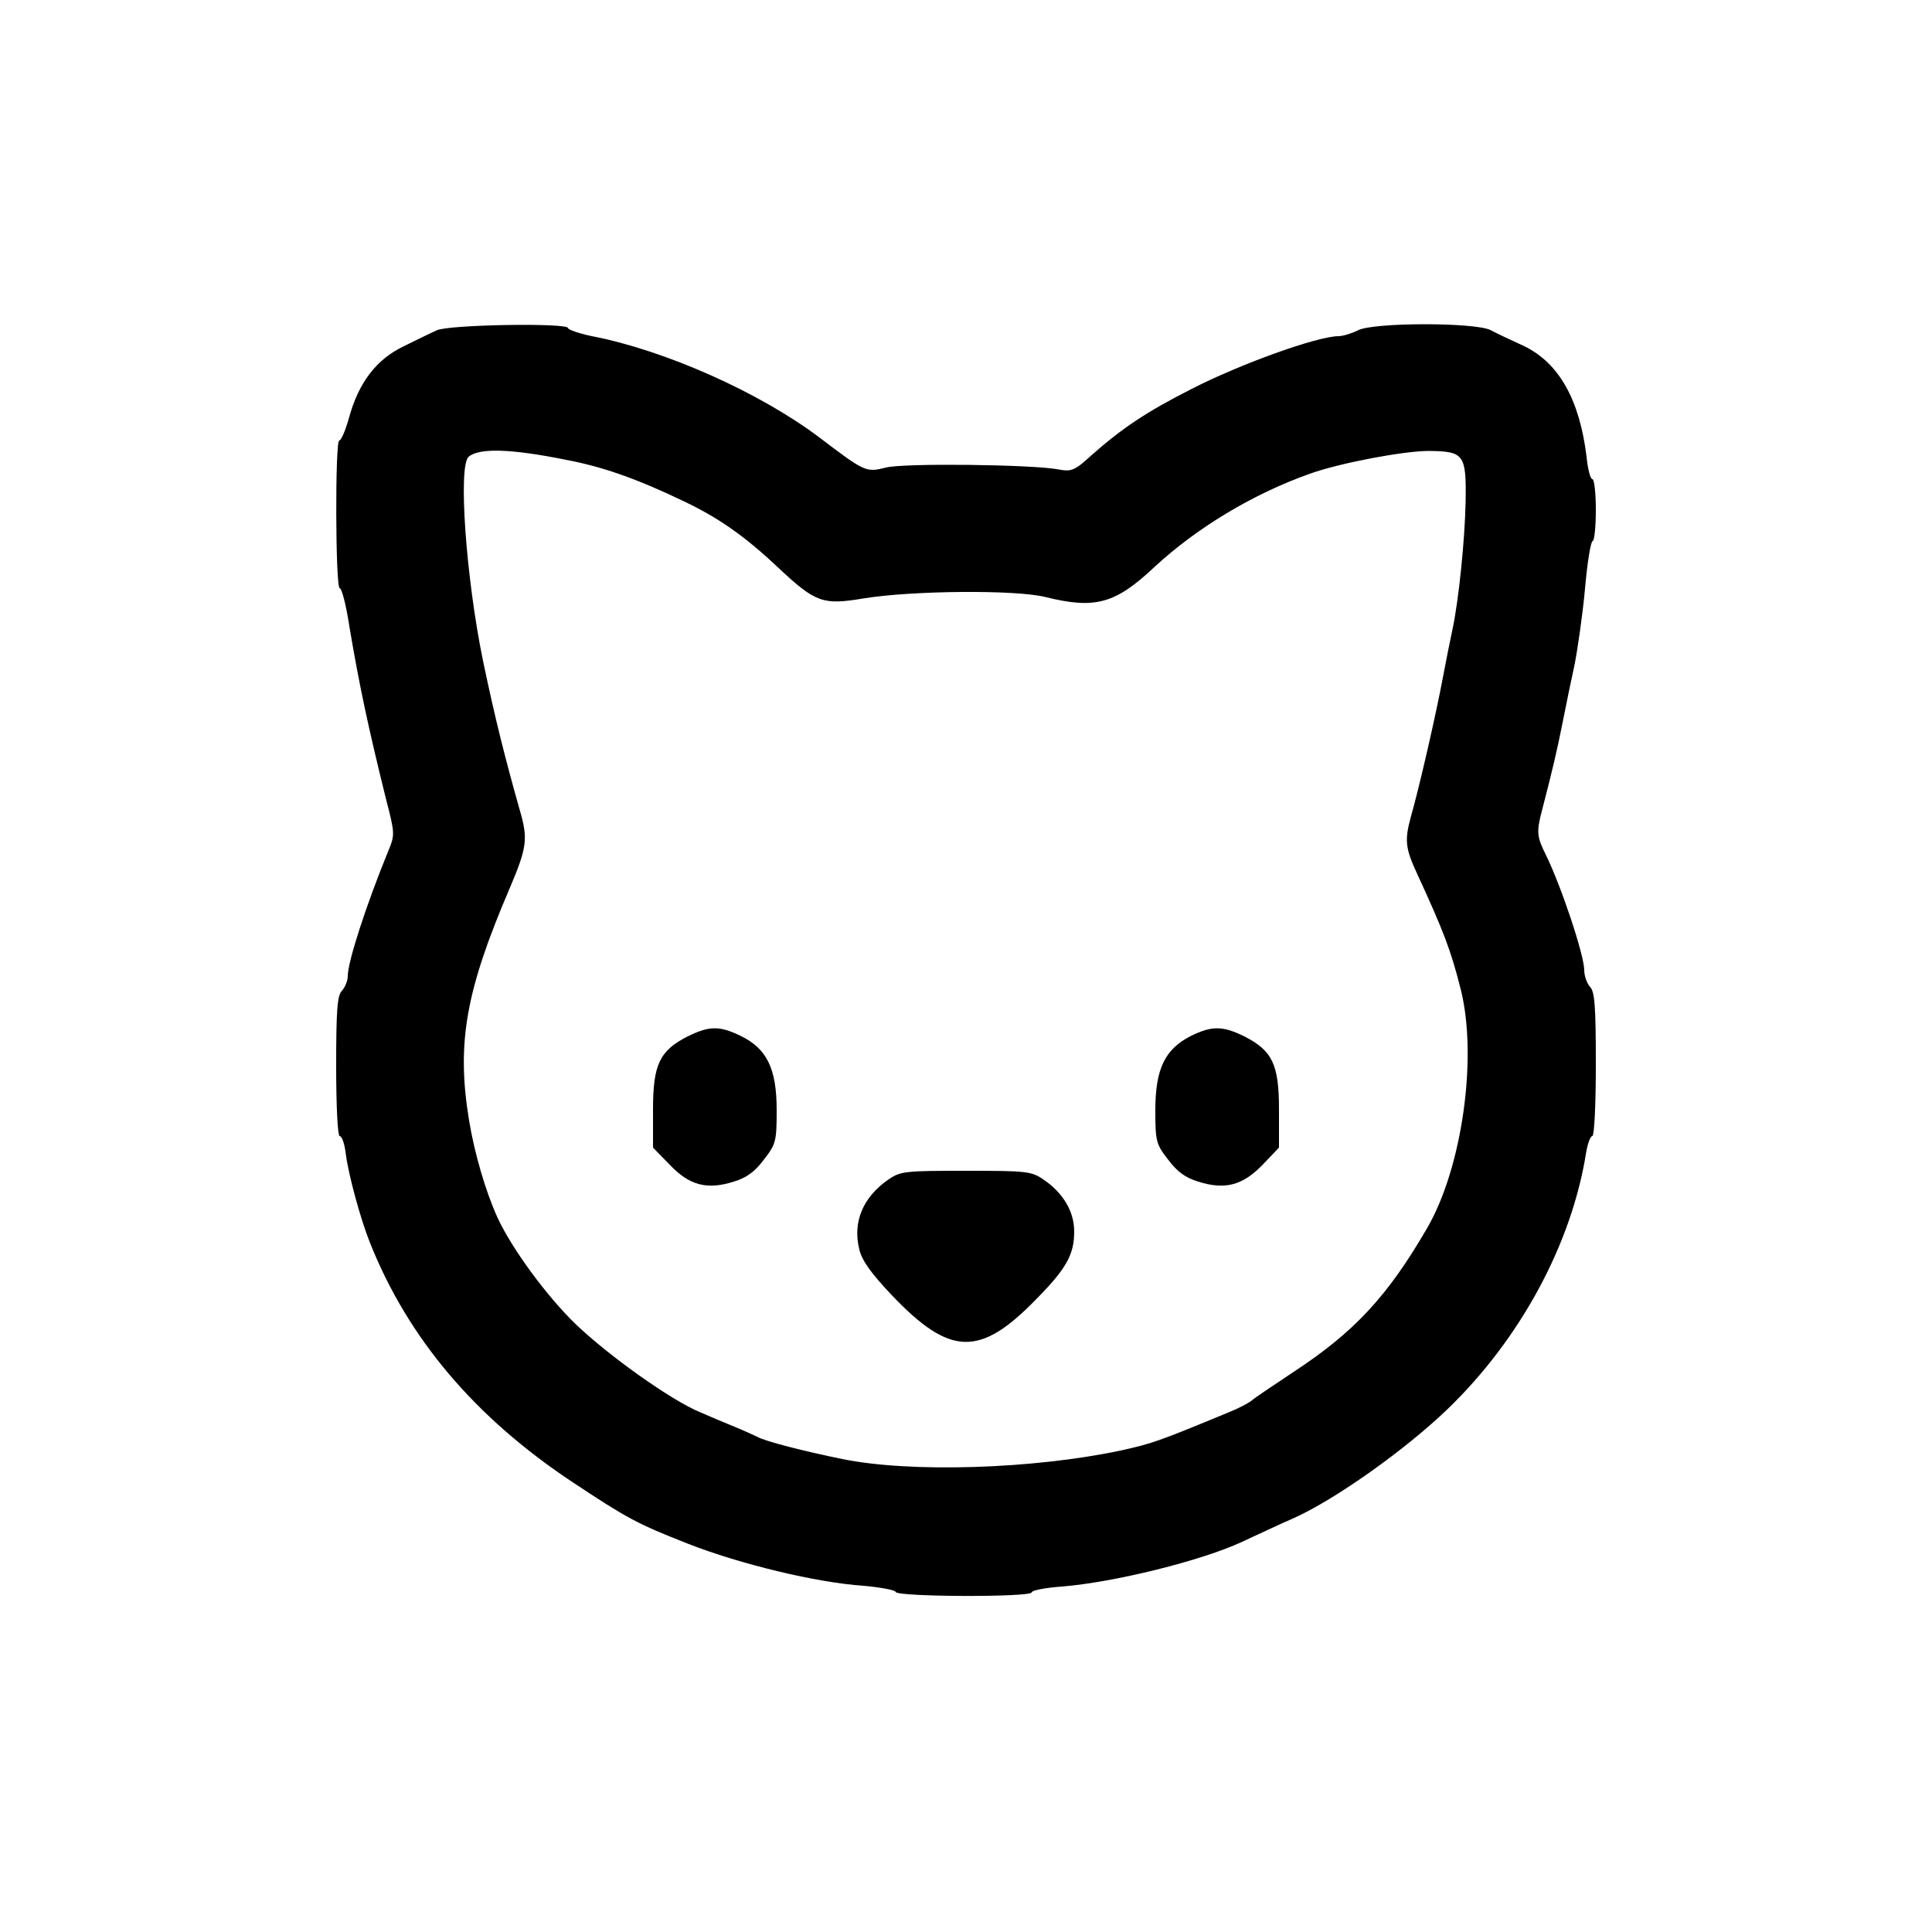
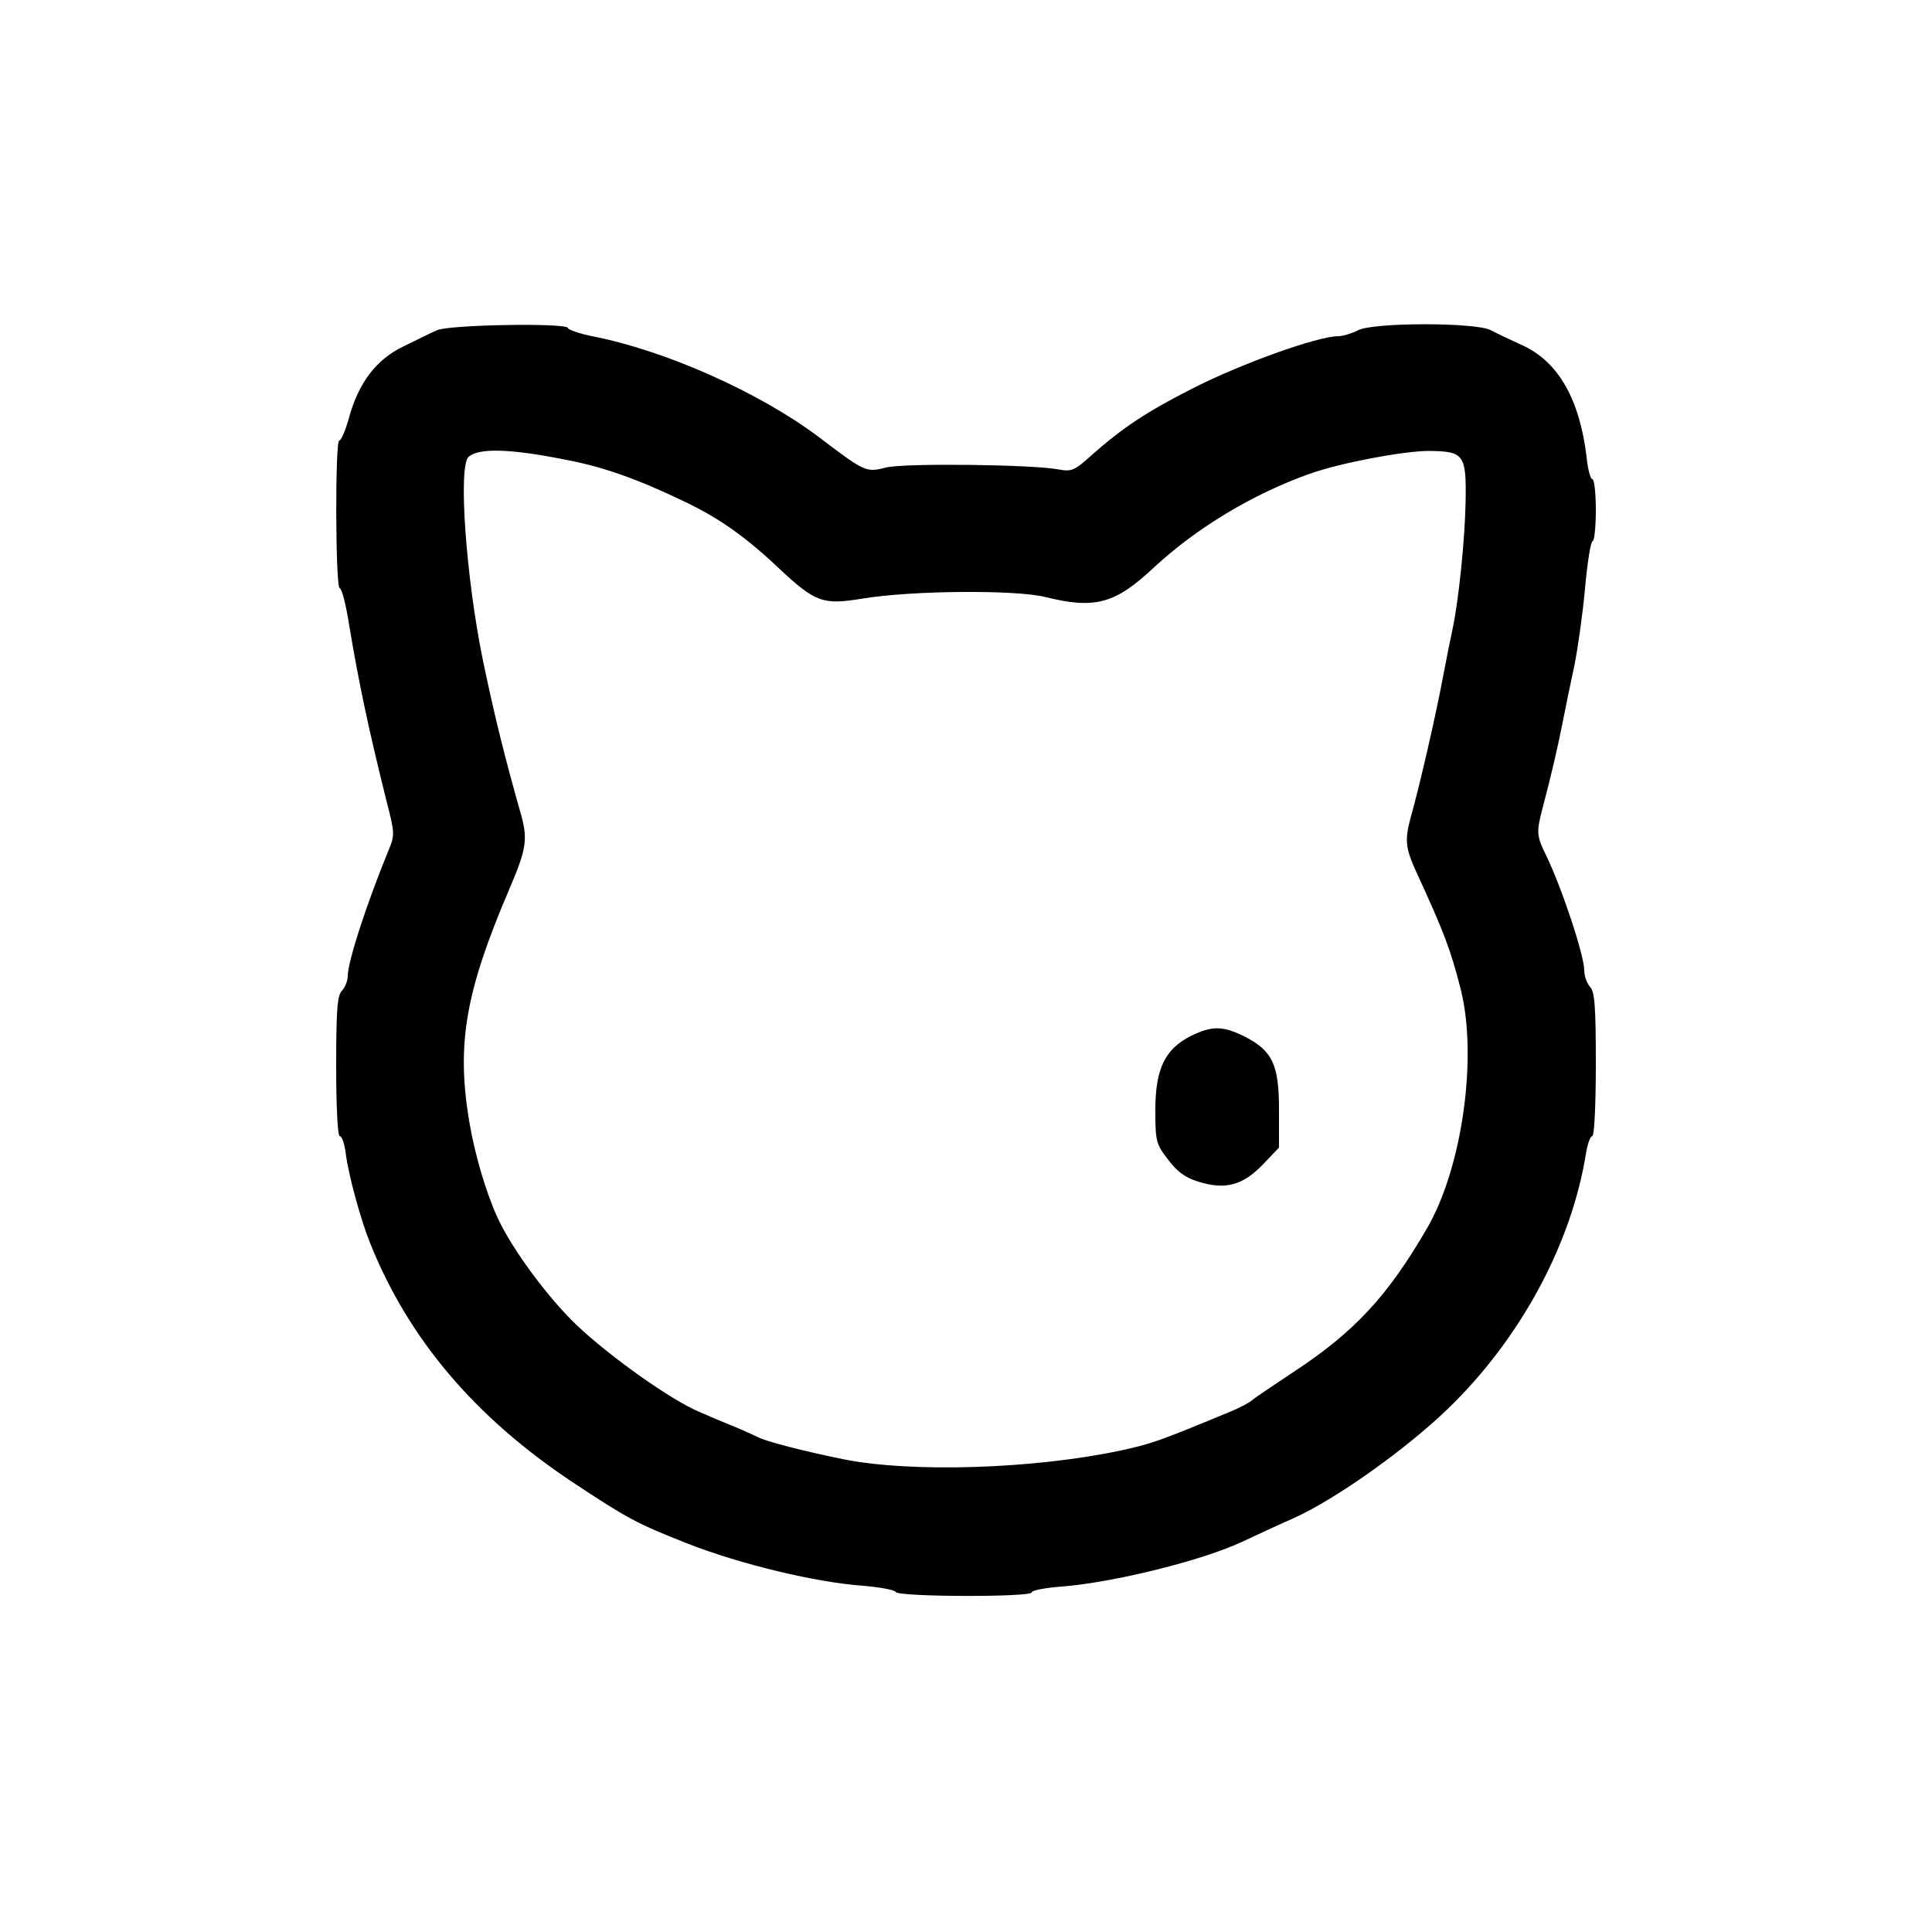
<svg xmlns="http://www.w3.org/2000/svg" version="1.0" width="500pt" height="500pt" viewBox="0 0 500 500" preserveAspectRatio="xMidYMid meet">
  <g transform="translate(0,500) scale(0.1,-0.1)" fill="#000000" stroke="none">
    <path d="M1130 4145 c-14 -6 -52 -25 -85 -41 -71 -34 -117 -94 -142 -186 -9 -32 -20 -58 -25 -58 -11 0 -10 -378 1 -382 6 -1 17 -46 25 -98 25 -150 50 -267 96 -452 22 -85 22 -89 5 -130 -57 -139 -105 -287 -105 -324 0 -12 -7 -29 -15 -38 -12 -12 -15 -48 -15 -195 0 -106 4 -181 9 -181 6 0 13 -21 16 -47 7 -54 38 -168 62 -228 99 -249 272 -453 525 -621 142 -94 166 -107 298 -159 135 -53 334 -101 455 -109 44 -4 82 -11 83 -16 5 -13 352 -14 352 -1 0 5 35 12 78 15 136 11 362 67 467 116 39 18 98 46 133 61 109 49 290 178 398 282 189 182 322 429 359 665 4 23 11 42 16 42 5 0 9 81 9 186 0 151 -3 188 -15 200 -8 9 -15 28 -15 43 0 39 -59 216 -99 298 -24 48 -25 60 -10 117 25 96 39 155 53 226 8 41 22 109 31 150 8 41 21 130 27 197 6 68 15 123 20 123 4 0 8 36 8 80 0 44 -4 80 -9 80 -5 0 -12 26 -15 58 -18 147 -71 242 -161 286 -33 15 -73 34 -88 42 -42 20 -304 20 -343 -1 -16 -8 -39 -15 -50 -15 -54 0 -255 -72 -383 -138 -112 -57 -176 -99 -256 -170 -44 -40 -52 -43 -85 -37 -65 13 -402 17 -447 5 -52 -13 -54 -12 -174 79 -153 115 -396 224 -587 261 -34 7 -62 17 -62 21 0 14 -311 9 -340 -6z m335 -335 c95 -18 183 -49 302 -106 91 -43 159 -90 248 -174 96 -90 115 -96 218 -79 127 21 396 23 472 4 129 -32 181 -18 282 77 110 102 256 190 403 242 78 28 243 59 308 59 91 -1 97 -9 95 -131 -2 -101 -18 -256 -34 -331 -5 -23 -16 -77 -24 -120 -19 -102 -62 -289 -84 -366 -16 -59 -14 -80 15 -143 70 -152 89 -201 115 -305 43 -175 3 -460 -88 -616 -101 -174 -187 -268 -346 -372 -51 -34 -99 -66 -107 -73 -8 -7 -35 -21 -60 -31 -186 -77 -199 -81 -280 -99 -227 -48 -543 -58 -720 -22 -98 20 -200 46 -219 57 -9 4 -36 17 -61 27 -25 10 -65 27 -90 38 -74 31 -233 144 -319 226 -75 72 -167 197 -204 278 -30 66 -59 165 -73 250 -33 200 -9 335 105 601 45 106 48 128 26 203 -37 131 -64 237 -95 386 -44 214 -65 505 -37 528 27 23 108 21 252 -8z" />
-     <path d="M1780 2318 c-73 -37 -90 -73 -90 -189 l0 -99 43 -44 c51 -54 97 -66 166 -44 33 10 54 25 78 57 31 40 33 47 33 128 0 107 -25 159 -93 192 -55 27 -82 26 -137 -1z" />
-     <path d="M3082 2319 c-67 -34 -92 -85 -92 -192 0 -81 2 -88 33 -128 24 -32 45 -47 78 -57 69 -22 115 -10 167 44 l42 44 0 99 c0 116 -17 152 -90 189 -55 27 -83 28 -138 1z" />
-     <path d="M2300 1948 c-67 -46 -94 -111 -76 -182 7 -29 31 -62 85 -119 150 -157 227 -159 372 -10 79 80 99 116 99 176 0 52 -29 100 -79 134 -32 22 -44 23 -201 23 -157 0 -169 -1 -200 -22z" />
+     <path d="M3082 2319 c-67 -34 -92 -85 -92 -192 0 -81 2 -88 33 -128 24 -32 45 -47 78 -57 69 -22 115 -10 167 44 l42 44 0 99 c0 116 -17 152 -90 189 -55 27 -83 28 -138 1" />
  </g>
</svg>